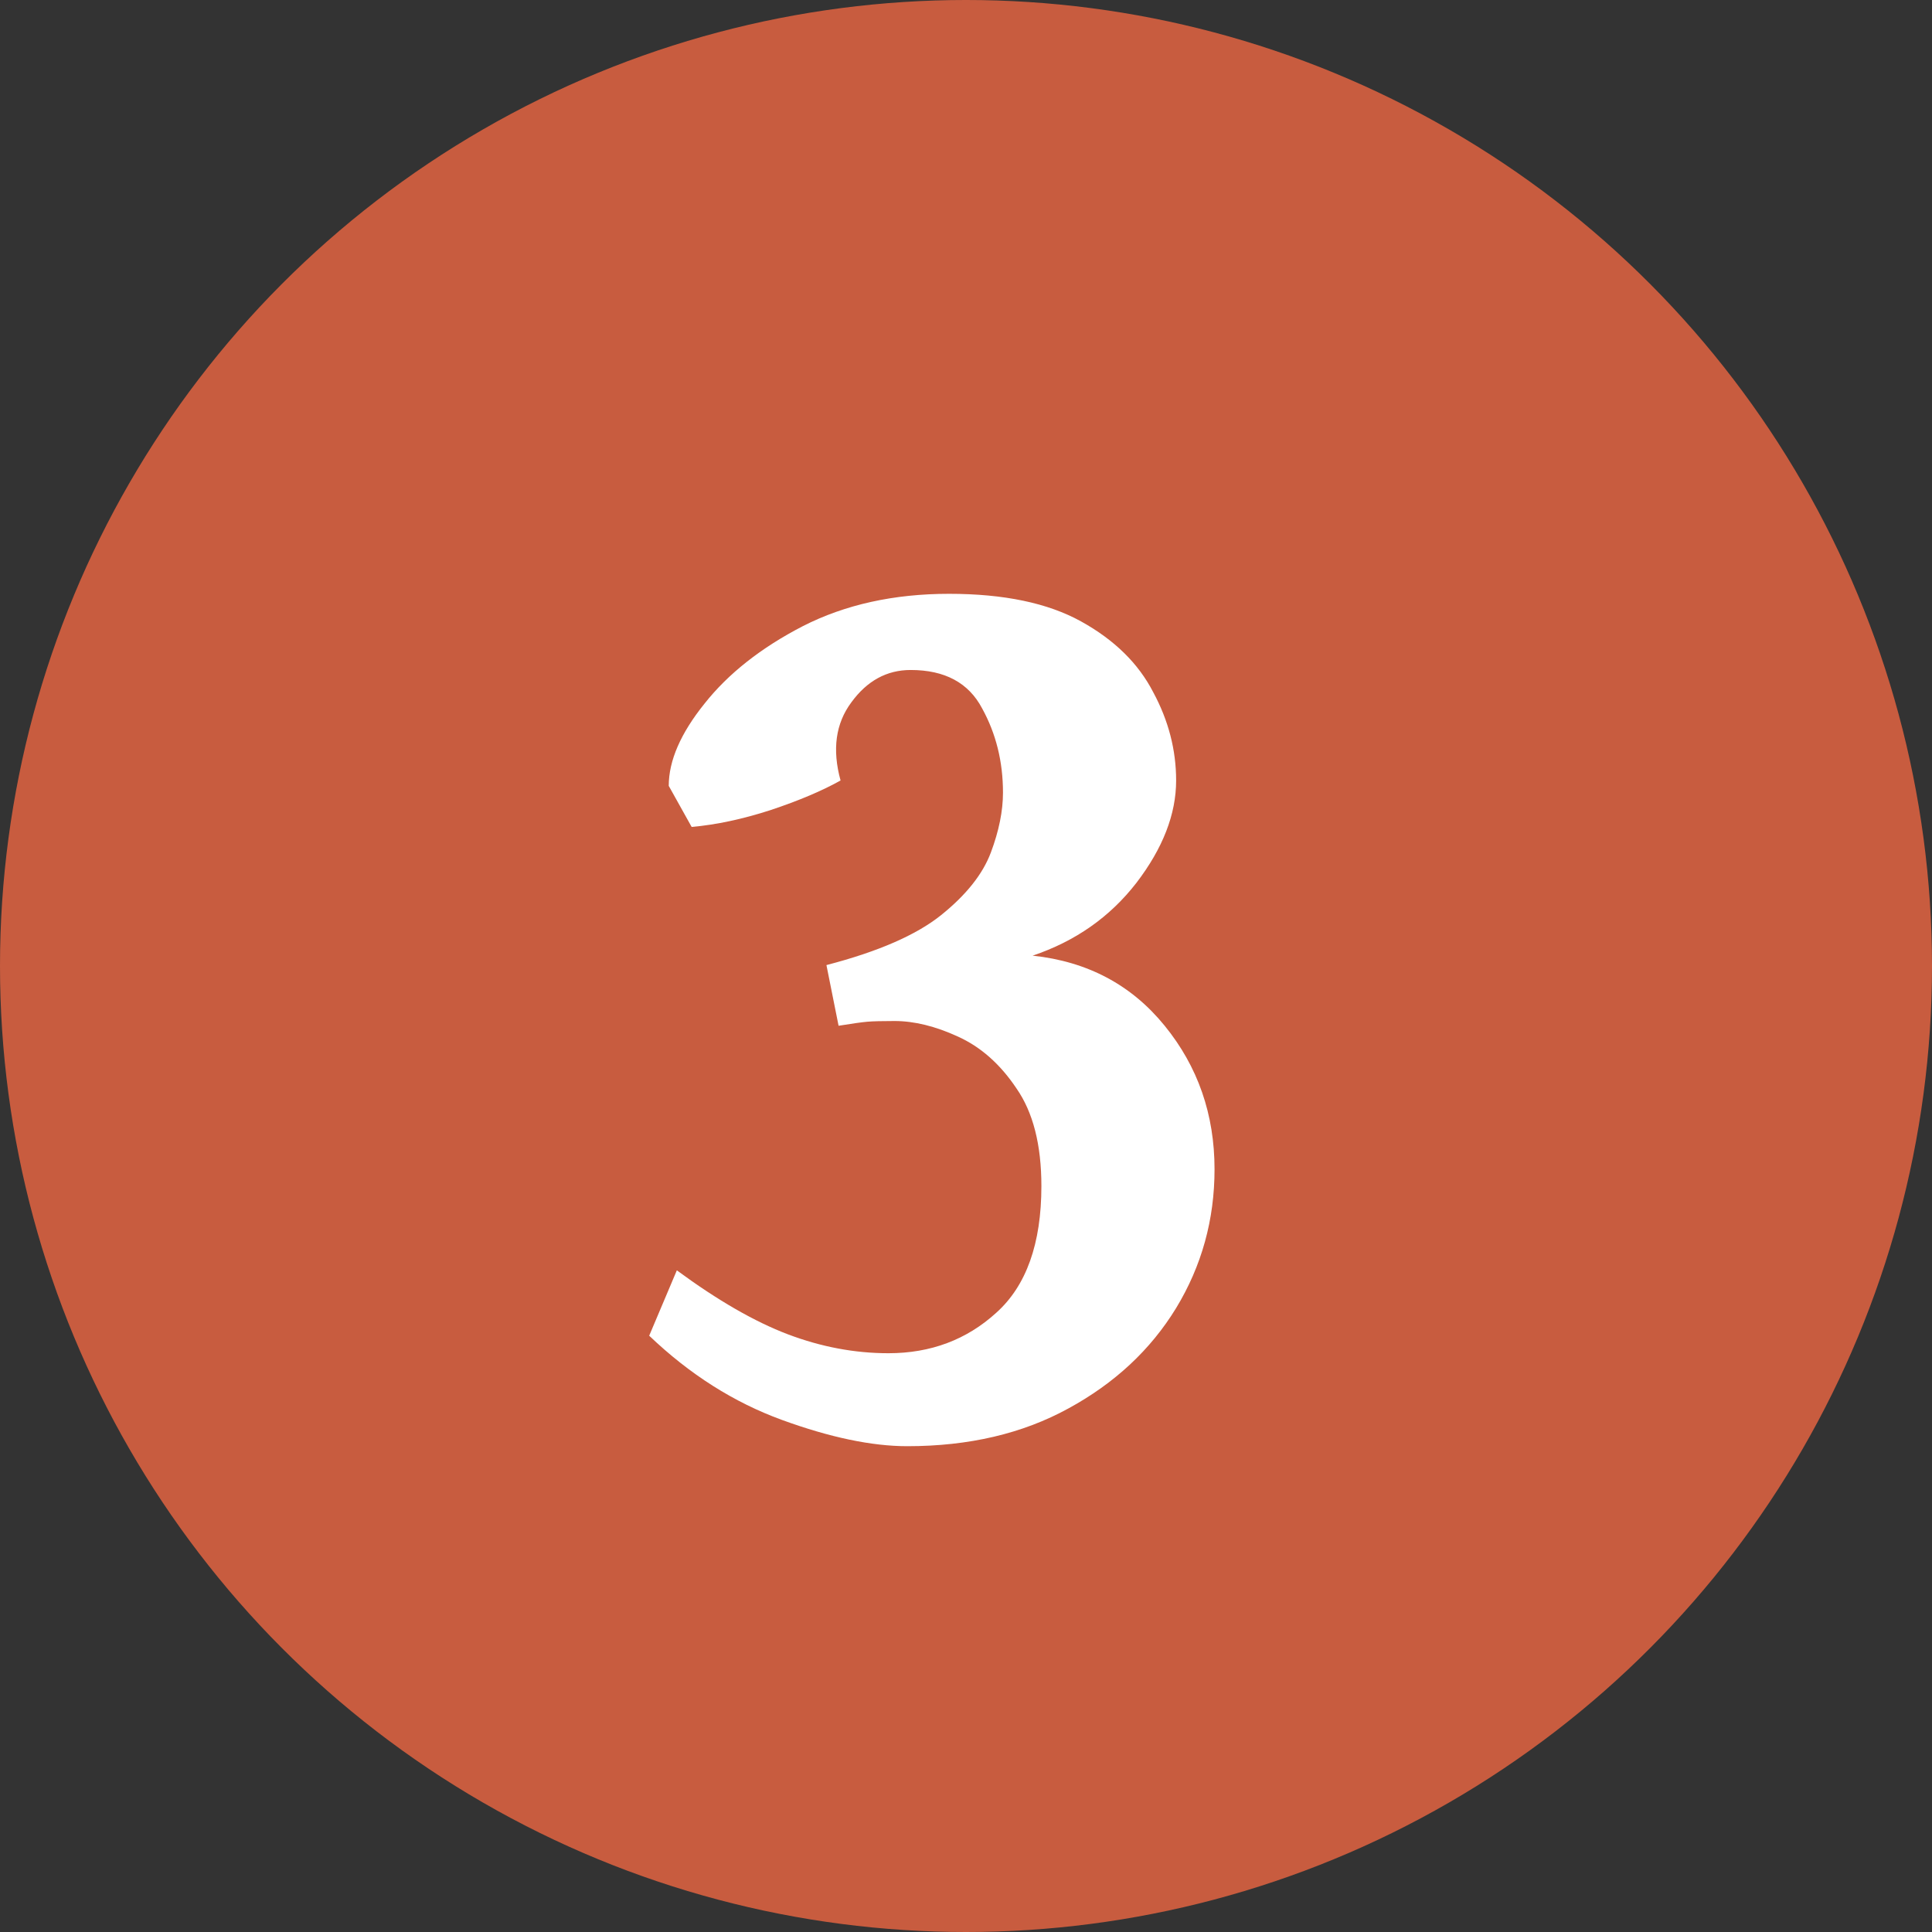
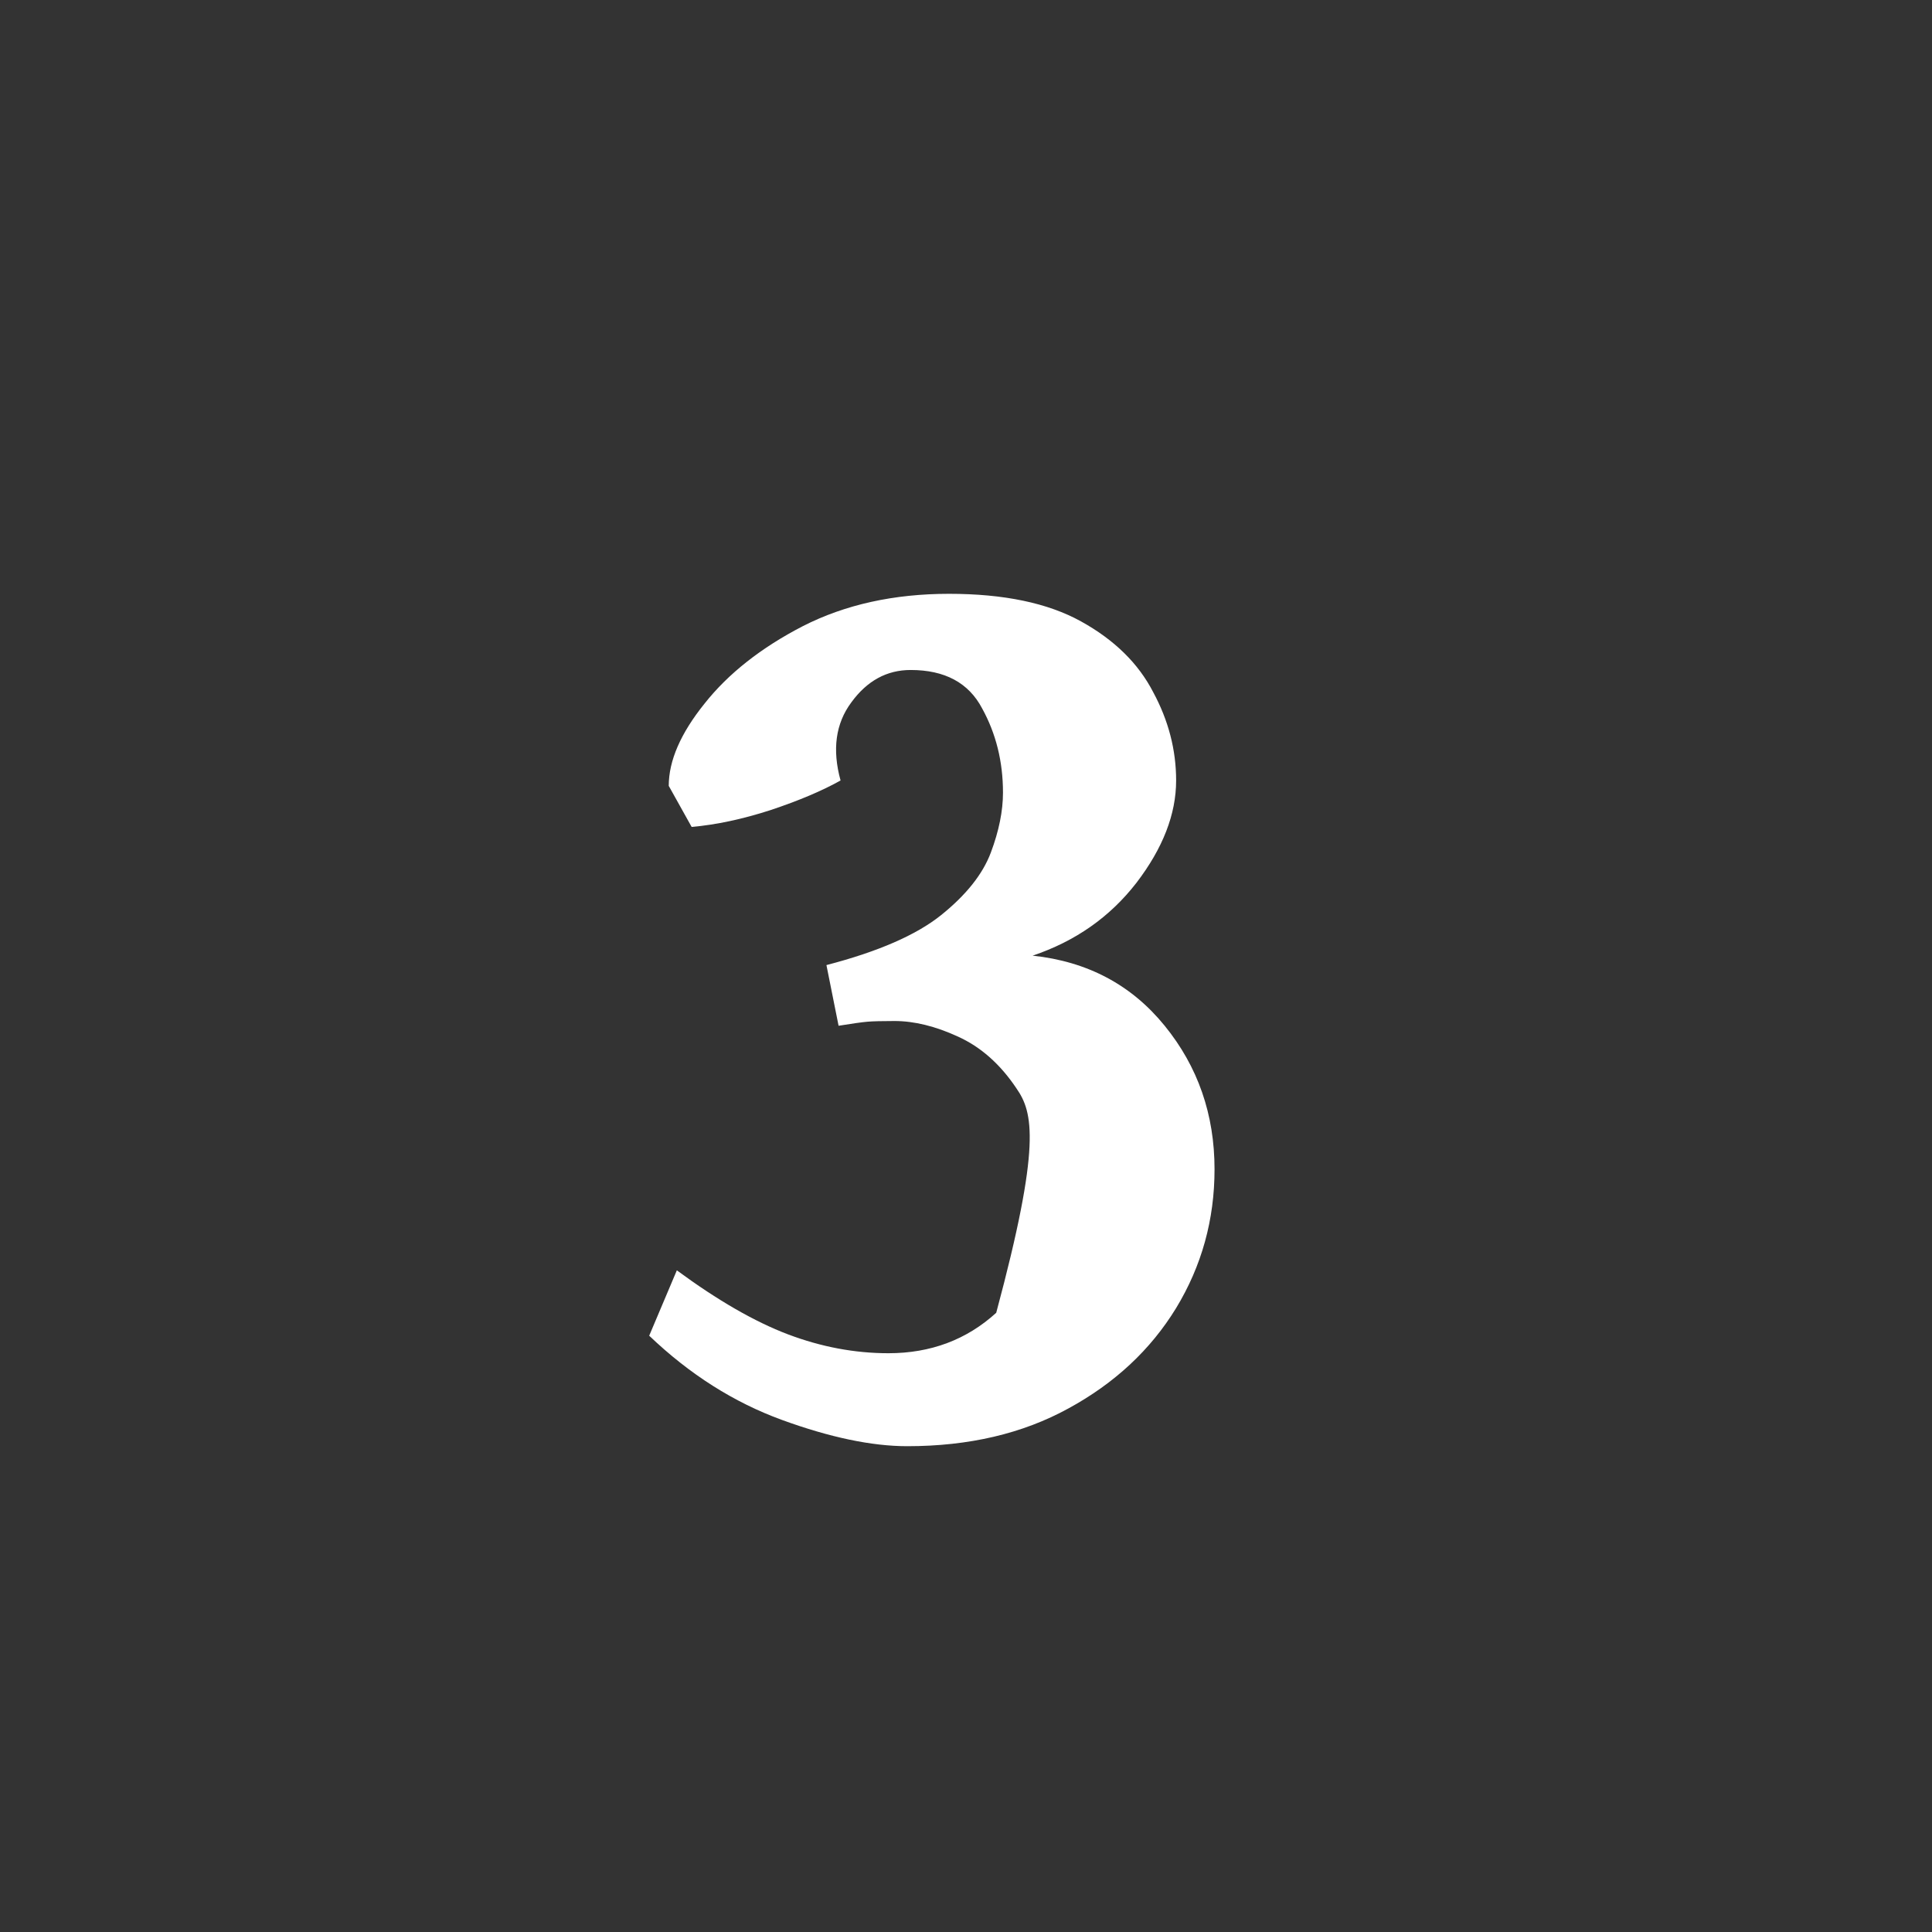
<svg xmlns="http://www.w3.org/2000/svg" width="42" height="42" viewBox="0 0 42 42" fill="none">
  <rect x="0" y="0" width="42" height="42" fill="#333333" stroke="none" />
-   <circle cx="21" cy="21" r="21" fill="#C85C3F" />
-   <path d="M26.403 25.419C26.403 26.513 26.125 27.519 25.568 28.436C25.012 29.345 24.23 30.072 23.225 30.619C22.229 31.166 21.061 31.439 19.724 31.439C18.952 31.439 18.044 31.249 16.999 30.868C15.954 30.487 14.992 29.877 14.113 29.037L14.714 27.616C15.602 28.27 16.408 28.734 17.131 29.008C17.854 29.281 18.581 29.418 19.314 29.418C20.231 29.418 21.013 29.125 21.657 28.539C22.311 27.953 22.639 27.035 22.639 25.785C22.639 24.887 22.458 24.179 22.097 23.661C21.745 23.134 21.32 22.758 20.822 22.533C20.334 22.309 19.875 22.196 19.445 22.196C19.172 22.196 18.977 22.201 18.859 22.211C18.742 22.221 18.532 22.25 18.23 22.299L17.966 20.98C19.089 20.688 19.919 20.326 20.456 19.896C21.003 19.457 21.364 19.003 21.54 18.534C21.716 18.065 21.804 17.631 21.804 17.23C21.804 16.557 21.652 15.946 21.35 15.399C21.057 14.843 20.539 14.565 19.797 14.565C19.279 14.565 18.85 14.799 18.508 15.268C18.166 15.727 18.088 16.293 18.273 16.967C17.873 17.191 17.365 17.406 16.75 17.611C16.145 17.807 15.573 17.929 15.036 17.977L14.538 17.084C14.538 16.537 14.797 15.941 15.315 15.297C15.832 14.643 16.545 14.081 17.453 13.612C18.371 13.144 19.431 12.909 20.632 12.909C21.823 12.909 22.78 13.109 23.503 13.51C24.226 13.91 24.748 14.423 25.07 15.048C25.402 15.663 25.568 16.303 25.568 16.967C25.568 17.699 25.28 18.441 24.704 19.193C24.128 19.936 23.376 20.463 22.448 20.775C23.64 20.902 24.597 21.41 25.319 22.299C26.042 23.188 26.403 24.227 26.403 25.419Z" fill="white" />
+   <path d="M26.403 25.419C26.403 26.513 26.125 27.519 25.568 28.436C25.012 29.345 24.23 30.072 23.225 30.619C22.229 31.166 21.061 31.439 19.724 31.439C18.952 31.439 18.044 31.249 16.999 30.868C15.954 30.487 14.992 29.877 14.113 29.037L14.714 27.616C15.602 28.27 16.408 28.734 17.131 29.008C17.854 29.281 18.581 29.418 19.314 29.418C20.231 29.418 21.013 29.125 21.657 28.539C22.639 24.887 22.458 24.179 22.097 23.661C21.745 23.134 21.32 22.758 20.822 22.533C20.334 22.309 19.875 22.196 19.445 22.196C19.172 22.196 18.977 22.201 18.859 22.211C18.742 22.221 18.532 22.25 18.23 22.299L17.966 20.98C19.089 20.688 19.919 20.326 20.456 19.896C21.003 19.457 21.364 19.003 21.54 18.534C21.716 18.065 21.804 17.631 21.804 17.23C21.804 16.557 21.652 15.946 21.35 15.399C21.057 14.843 20.539 14.565 19.797 14.565C19.279 14.565 18.85 14.799 18.508 15.268C18.166 15.727 18.088 16.293 18.273 16.967C17.873 17.191 17.365 17.406 16.75 17.611C16.145 17.807 15.573 17.929 15.036 17.977L14.538 17.084C14.538 16.537 14.797 15.941 15.315 15.297C15.832 14.643 16.545 14.081 17.453 13.612C18.371 13.144 19.431 12.909 20.632 12.909C21.823 12.909 22.78 13.109 23.503 13.51C24.226 13.91 24.748 14.423 25.07 15.048C25.402 15.663 25.568 16.303 25.568 16.967C25.568 17.699 25.28 18.441 24.704 19.193C24.128 19.936 23.376 20.463 22.448 20.775C23.64 20.902 24.597 21.41 25.319 22.299C26.042 23.188 26.403 24.227 26.403 25.419Z" fill="white" />
</svg>